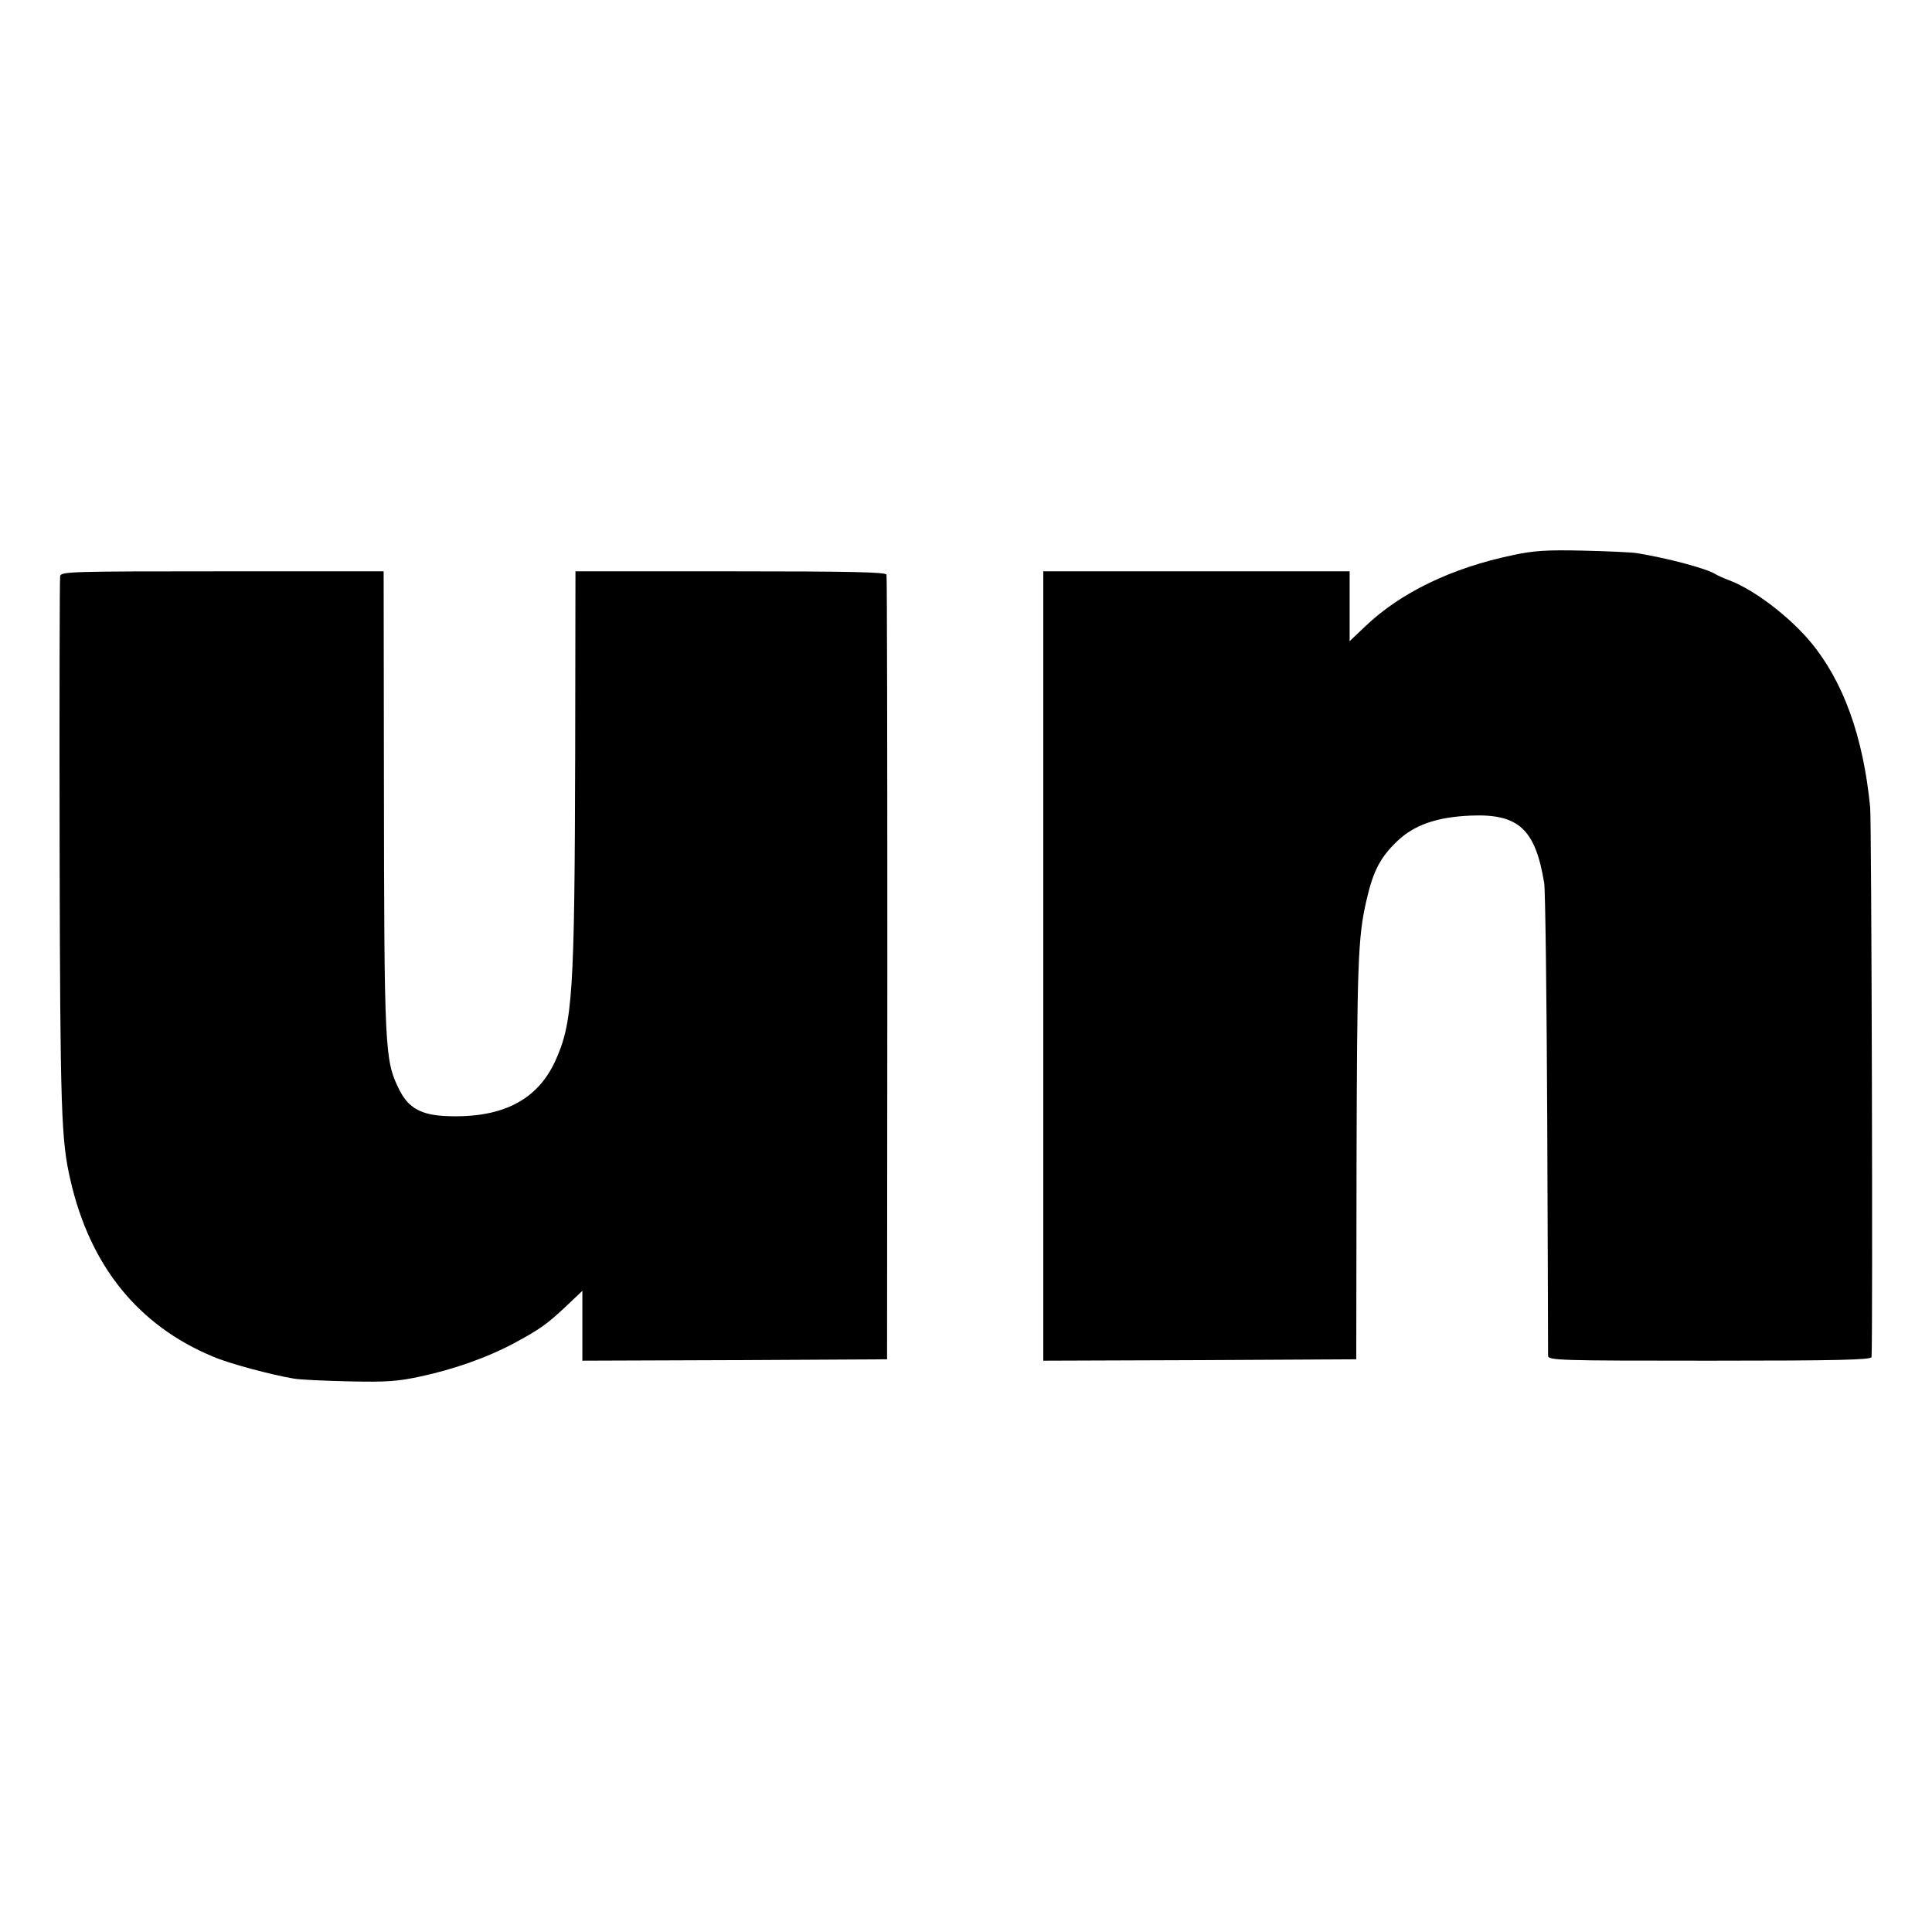
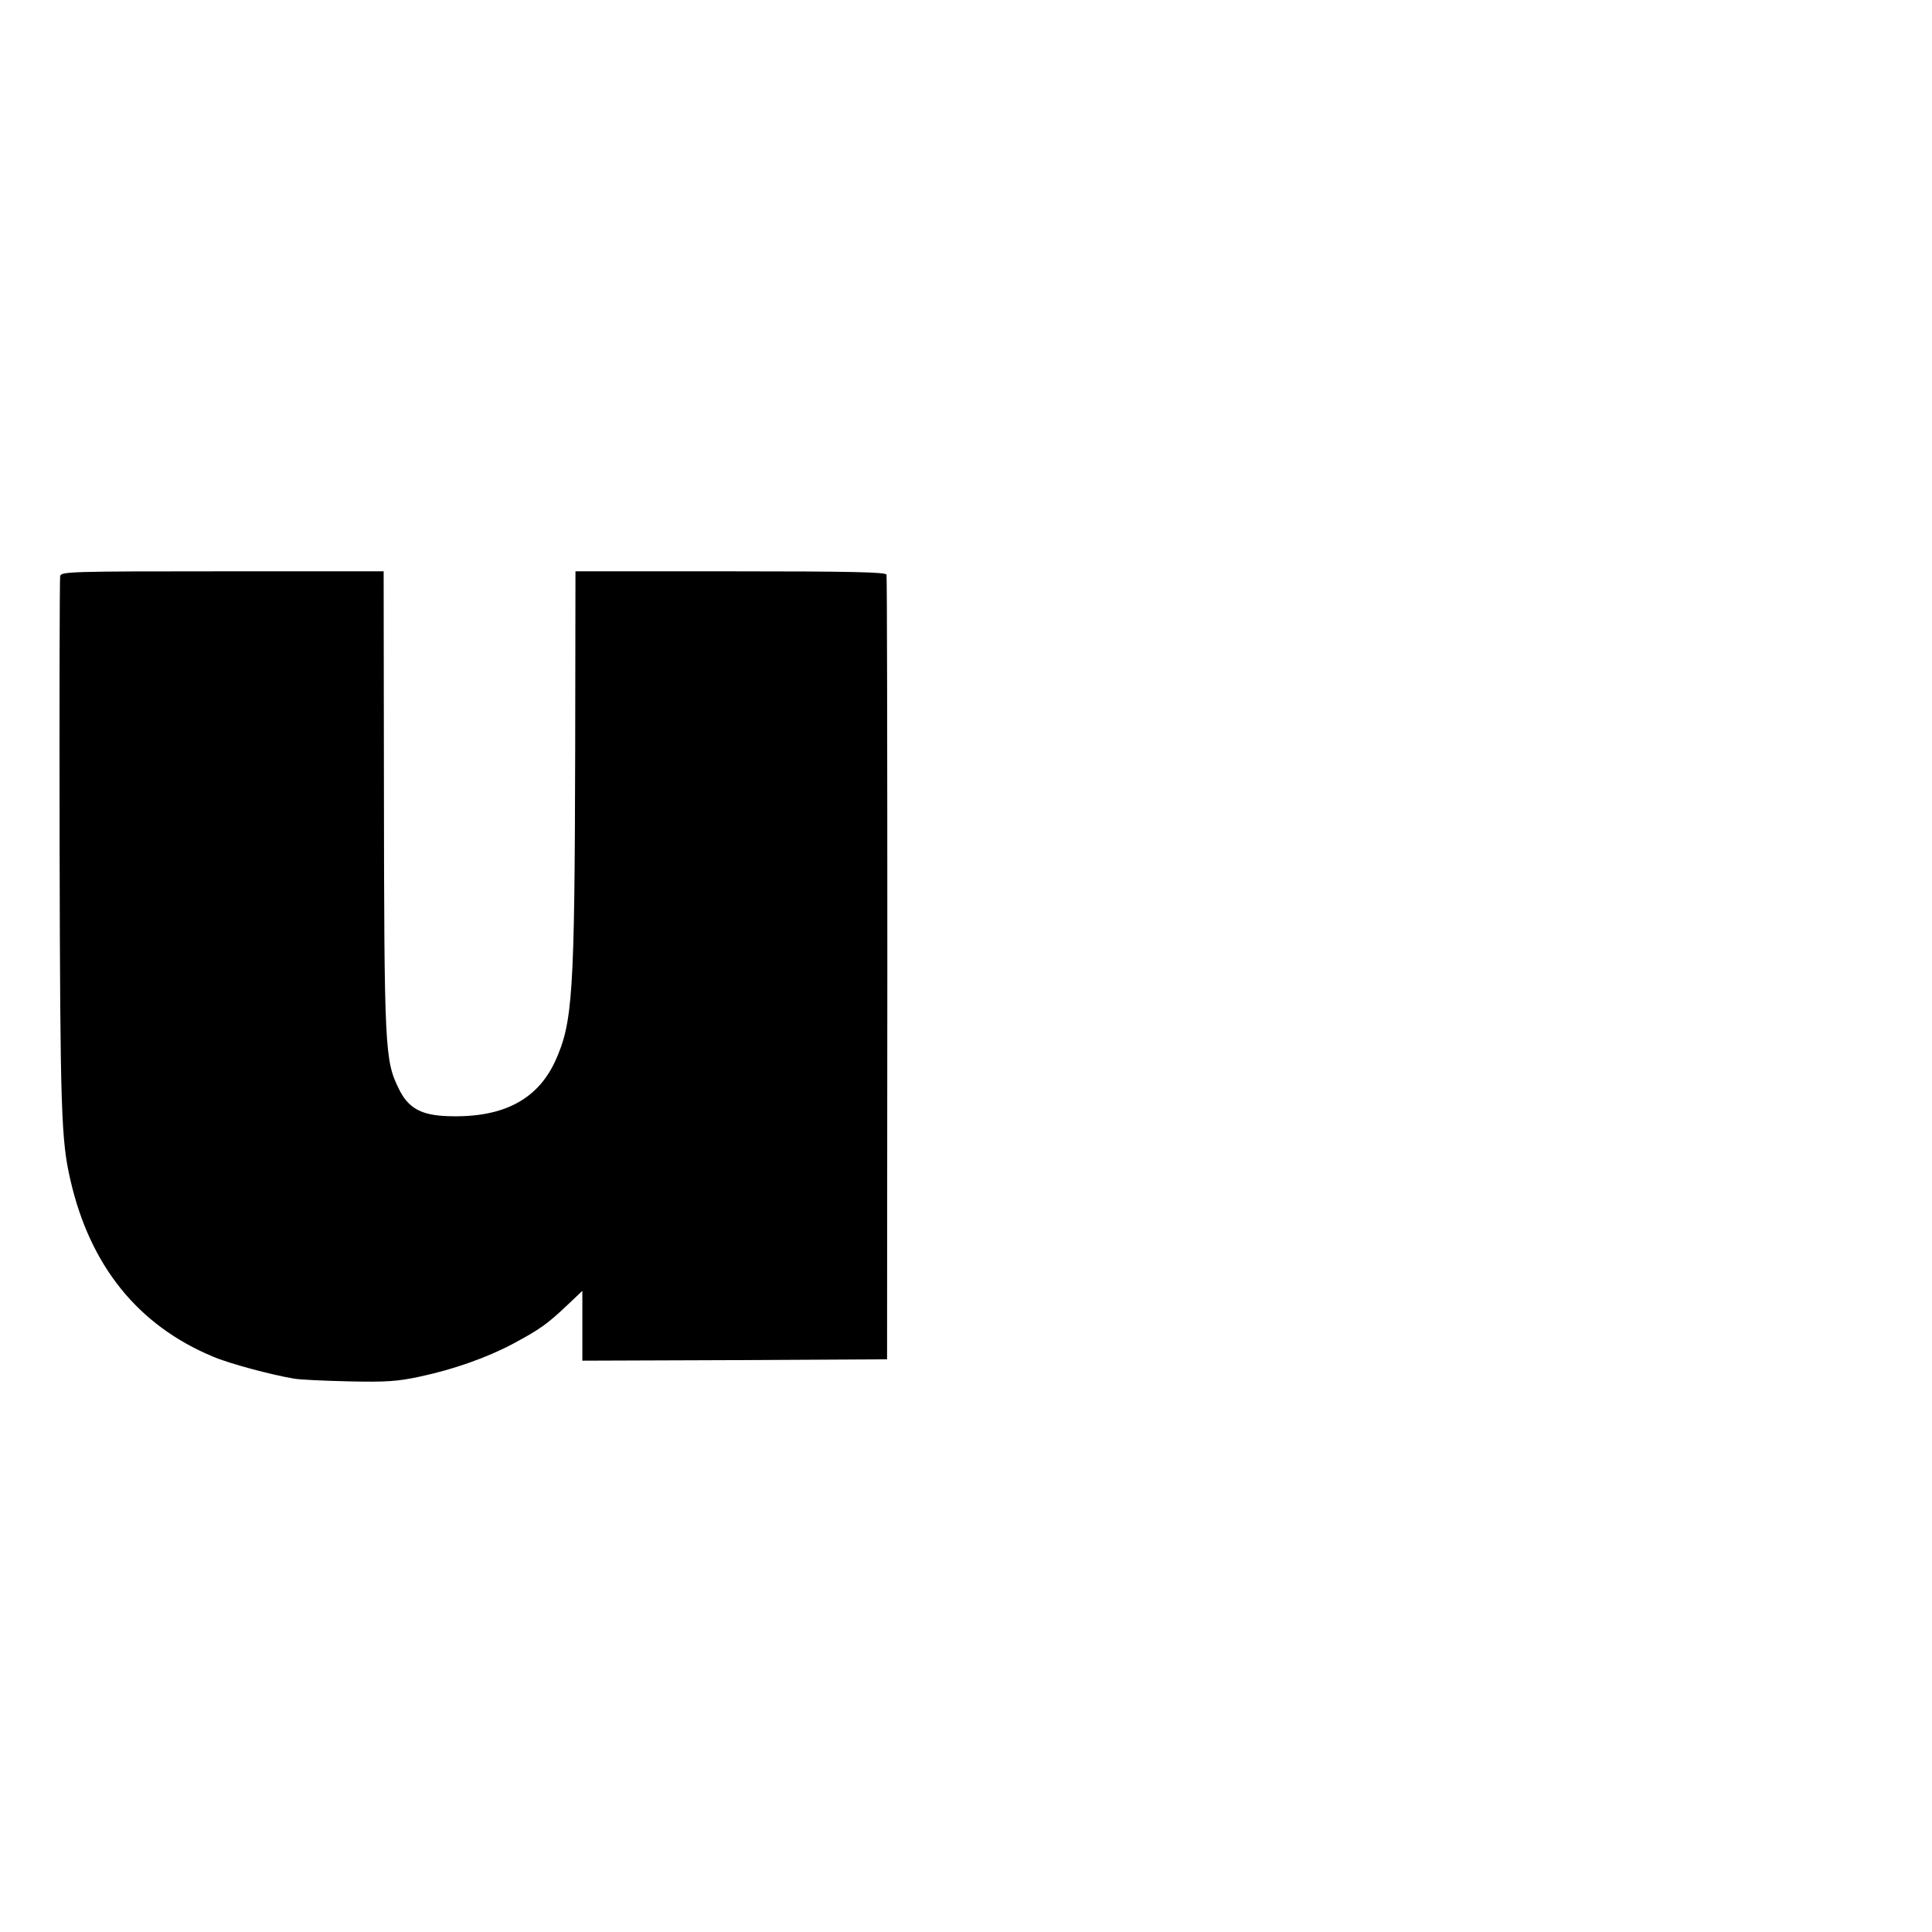
<svg xmlns="http://www.w3.org/2000/svg" version="1.0" width="700pt" height="700pt" viewBox="0 0 700 700" preserveAspectRatio="xMidYMid meet">
  <g transform="translate(0,700) scale(0.1,-0.1)" fill="#000000" stroke="none">
-     <path d="M5483 4989 c-222 -46 -408 -136 -535 -257 l-58 -55 0 126 0 127 -555 0 -555 0 0 -1430 0 -1430 567 2 567 3 1 700 c2 738 5 830 36 963 24 105 49 154 110 213 62 60 145 89 269 94 172 7 233 -49 265 -245 4 -25 9 -416 11 -870 2 -454 3 -833 3 -842 1 -17 36 -18 586 -18 461 0 585 3 586 13 5 74 0 1940 -5 1992 -25 256 -97 456 -216 599 -76 91 -201 187 -291 222 -24 9 -48 20 -54 24 -31 20 -174 58 -285 76 -19 3 -107 7 -195 9 -130 3 -177 0 -252 -16z" />
    <path d="M218 4913 c-2 -10 -3 -454 -2 -988 2 -956 6 -1057 39 -1200 71 -311 245 -527 516 -640 57 -25 215 -67 294 -80 22 -4 112 -8 200 -10 134 -3 176 0 255 17 123 26 247 70 340 120 97 52 123 71 193 137 l57 54 0 -127 0 -126 552 2 552 3 1 1415 c0 778 -1 1421 -3 1428 -3 9 -125 12 -566 12 l-561 0 -1 -647 c-2 -891 -9 -989 -73 -1129 -65 -140 -191 -205 -388 -198 -97 3 -144 29 -178 99 -51 104 -53 140 -54 1118 l-1 757 -584 0 c-548 0 -584 -1 -588 -17z" />
  </g>
</svg>